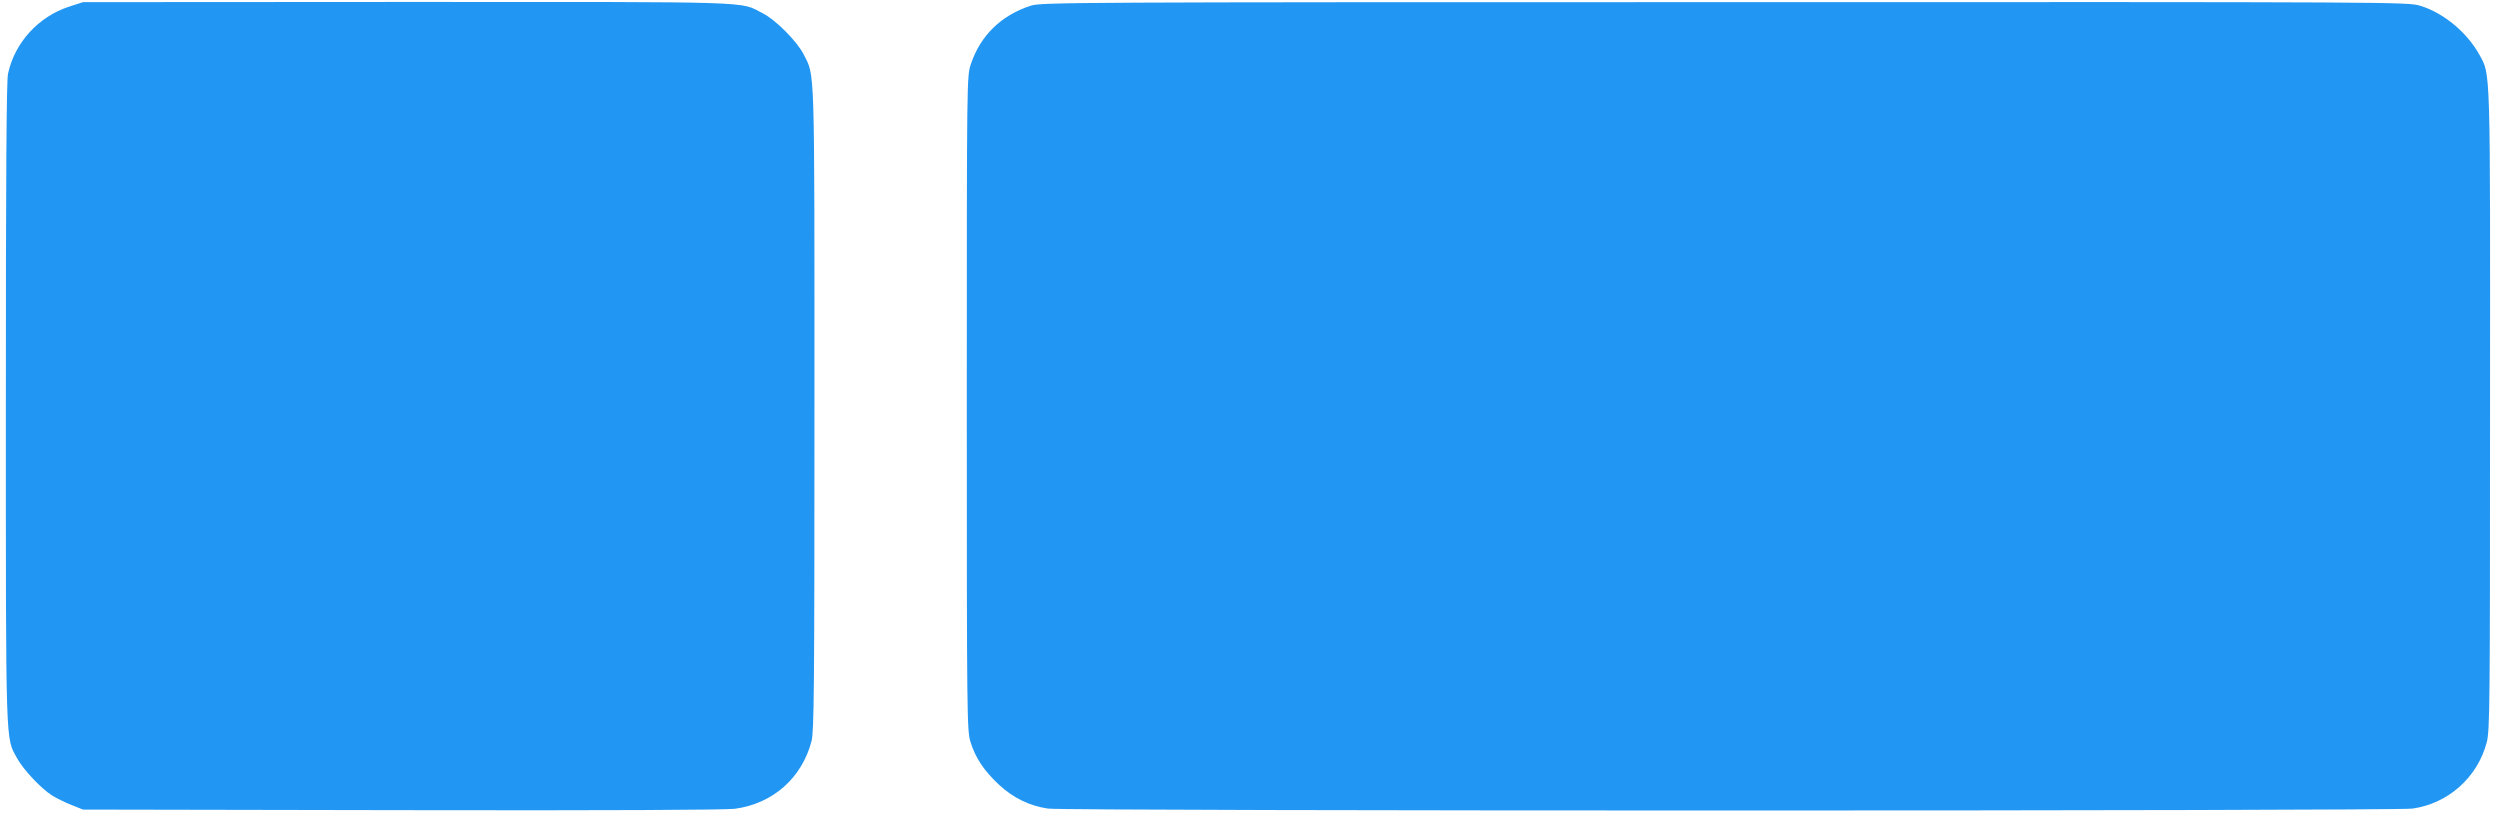
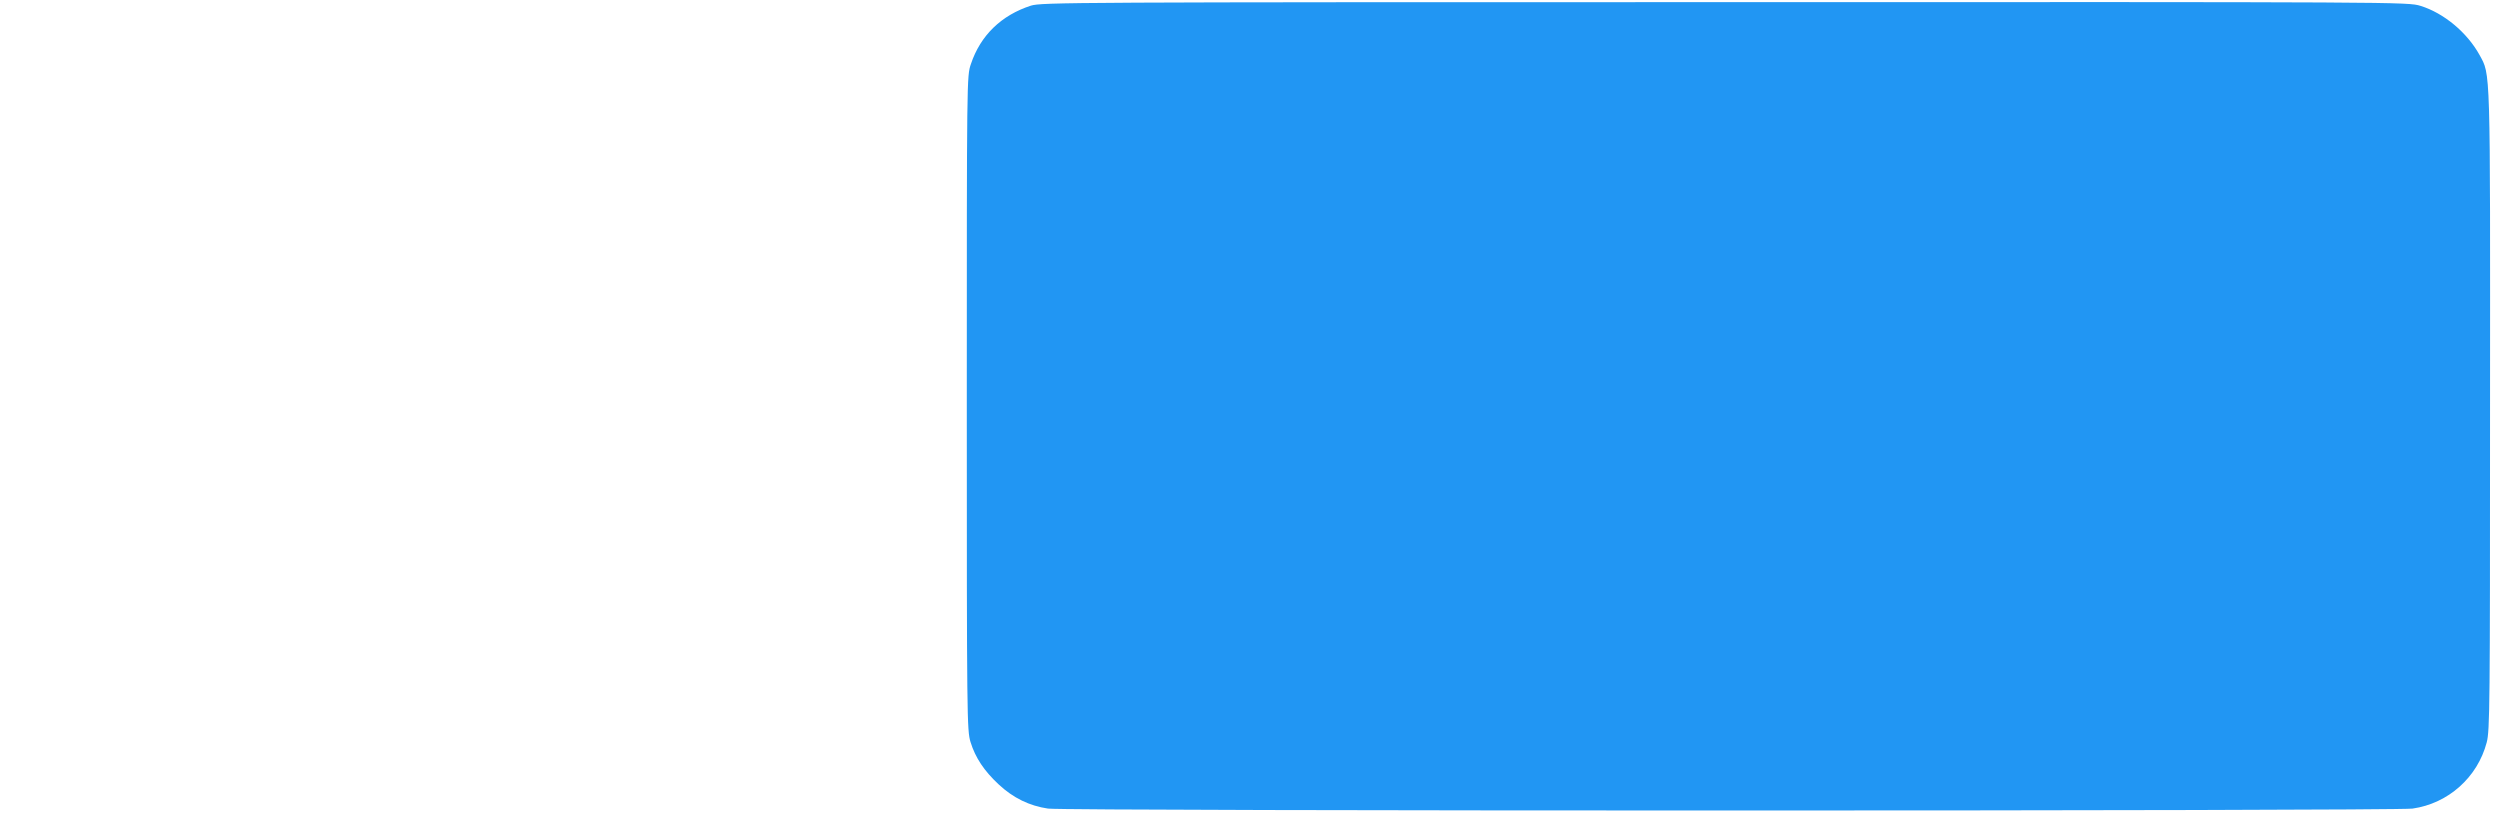
<svg xmlns="http://www.w3.org/2000/svg" version="1.0" width="1280pt" height="417pt" viewBox="0 0 1280 417" preserveAspectRatio="xMidYMid meet">
  <g transform="translate(0,417) scale(0.1,-0.1)" fill="#2196f3" stroke="none">
-     <path d="M354 4136 c-157 -51 -279 -184 -313 -344 -8 -38 -11 -515 -11 -1690 0 -1789 -2 -1705 58 -1815 31 -57 123 -155 179 -190 21 -13 65 -35 98 -48 l60 -24 1630 -3 c1065 -2 1657 1 1707 7 195 26 343 157 393 346 13 52 15 259 15 1705 0 1794 3 1695 -56 1813 -34 66 -144 177 -209 209 -121 62 0 58 -1819 58 l-1661 -1 -71 -23z" />
    <path d="M5278 4141 c-151 -49 -258 -152 -307 -299 -21 -61 -21 -67 -21 -1736 0 -1615 1 -1676 19 -1735 25 -81 70 -148 144 -217 75 -70 158 -110 253 -124 98 -13 6889 -13 6986 0 183 26 333 160 380 339 16 61 17 188 17 1701 1 1777 3 1714 -54 1819 -63 114 -182 214 -302 251 -65 20 -87 20 -3562 19 -3355 0 -3498 -1 -3553 -18z" />
  </g>
</svg>